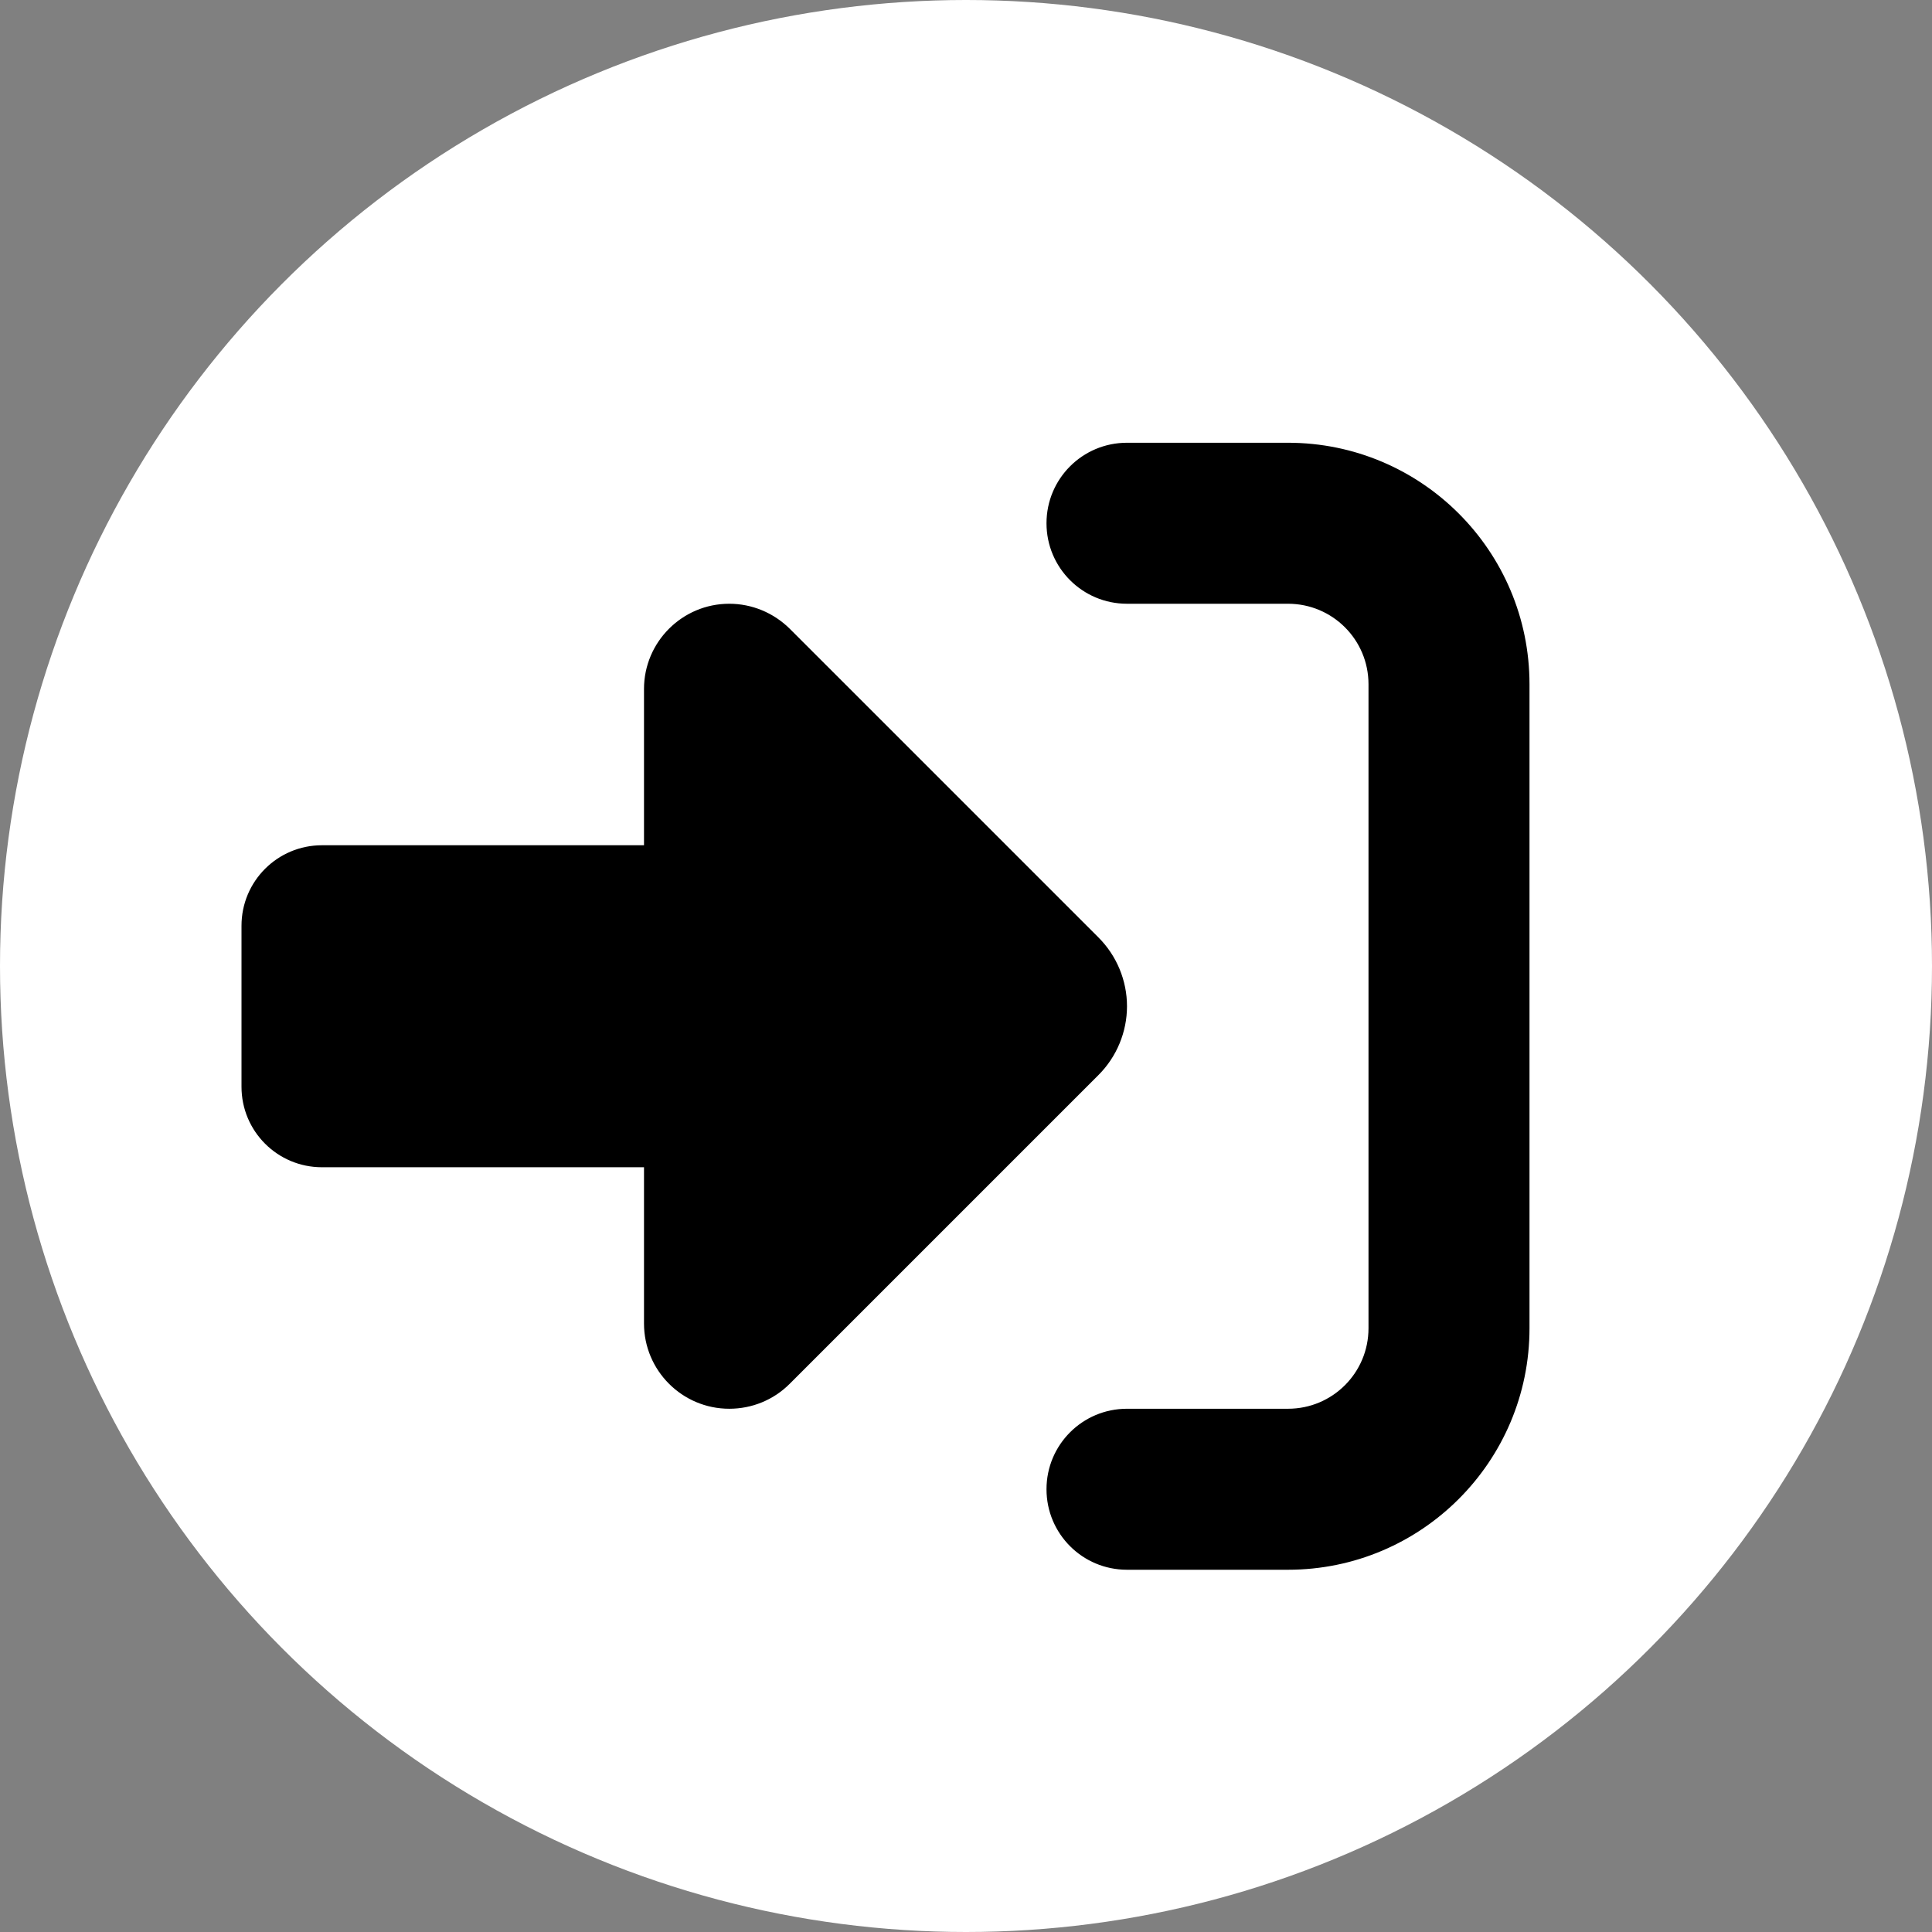
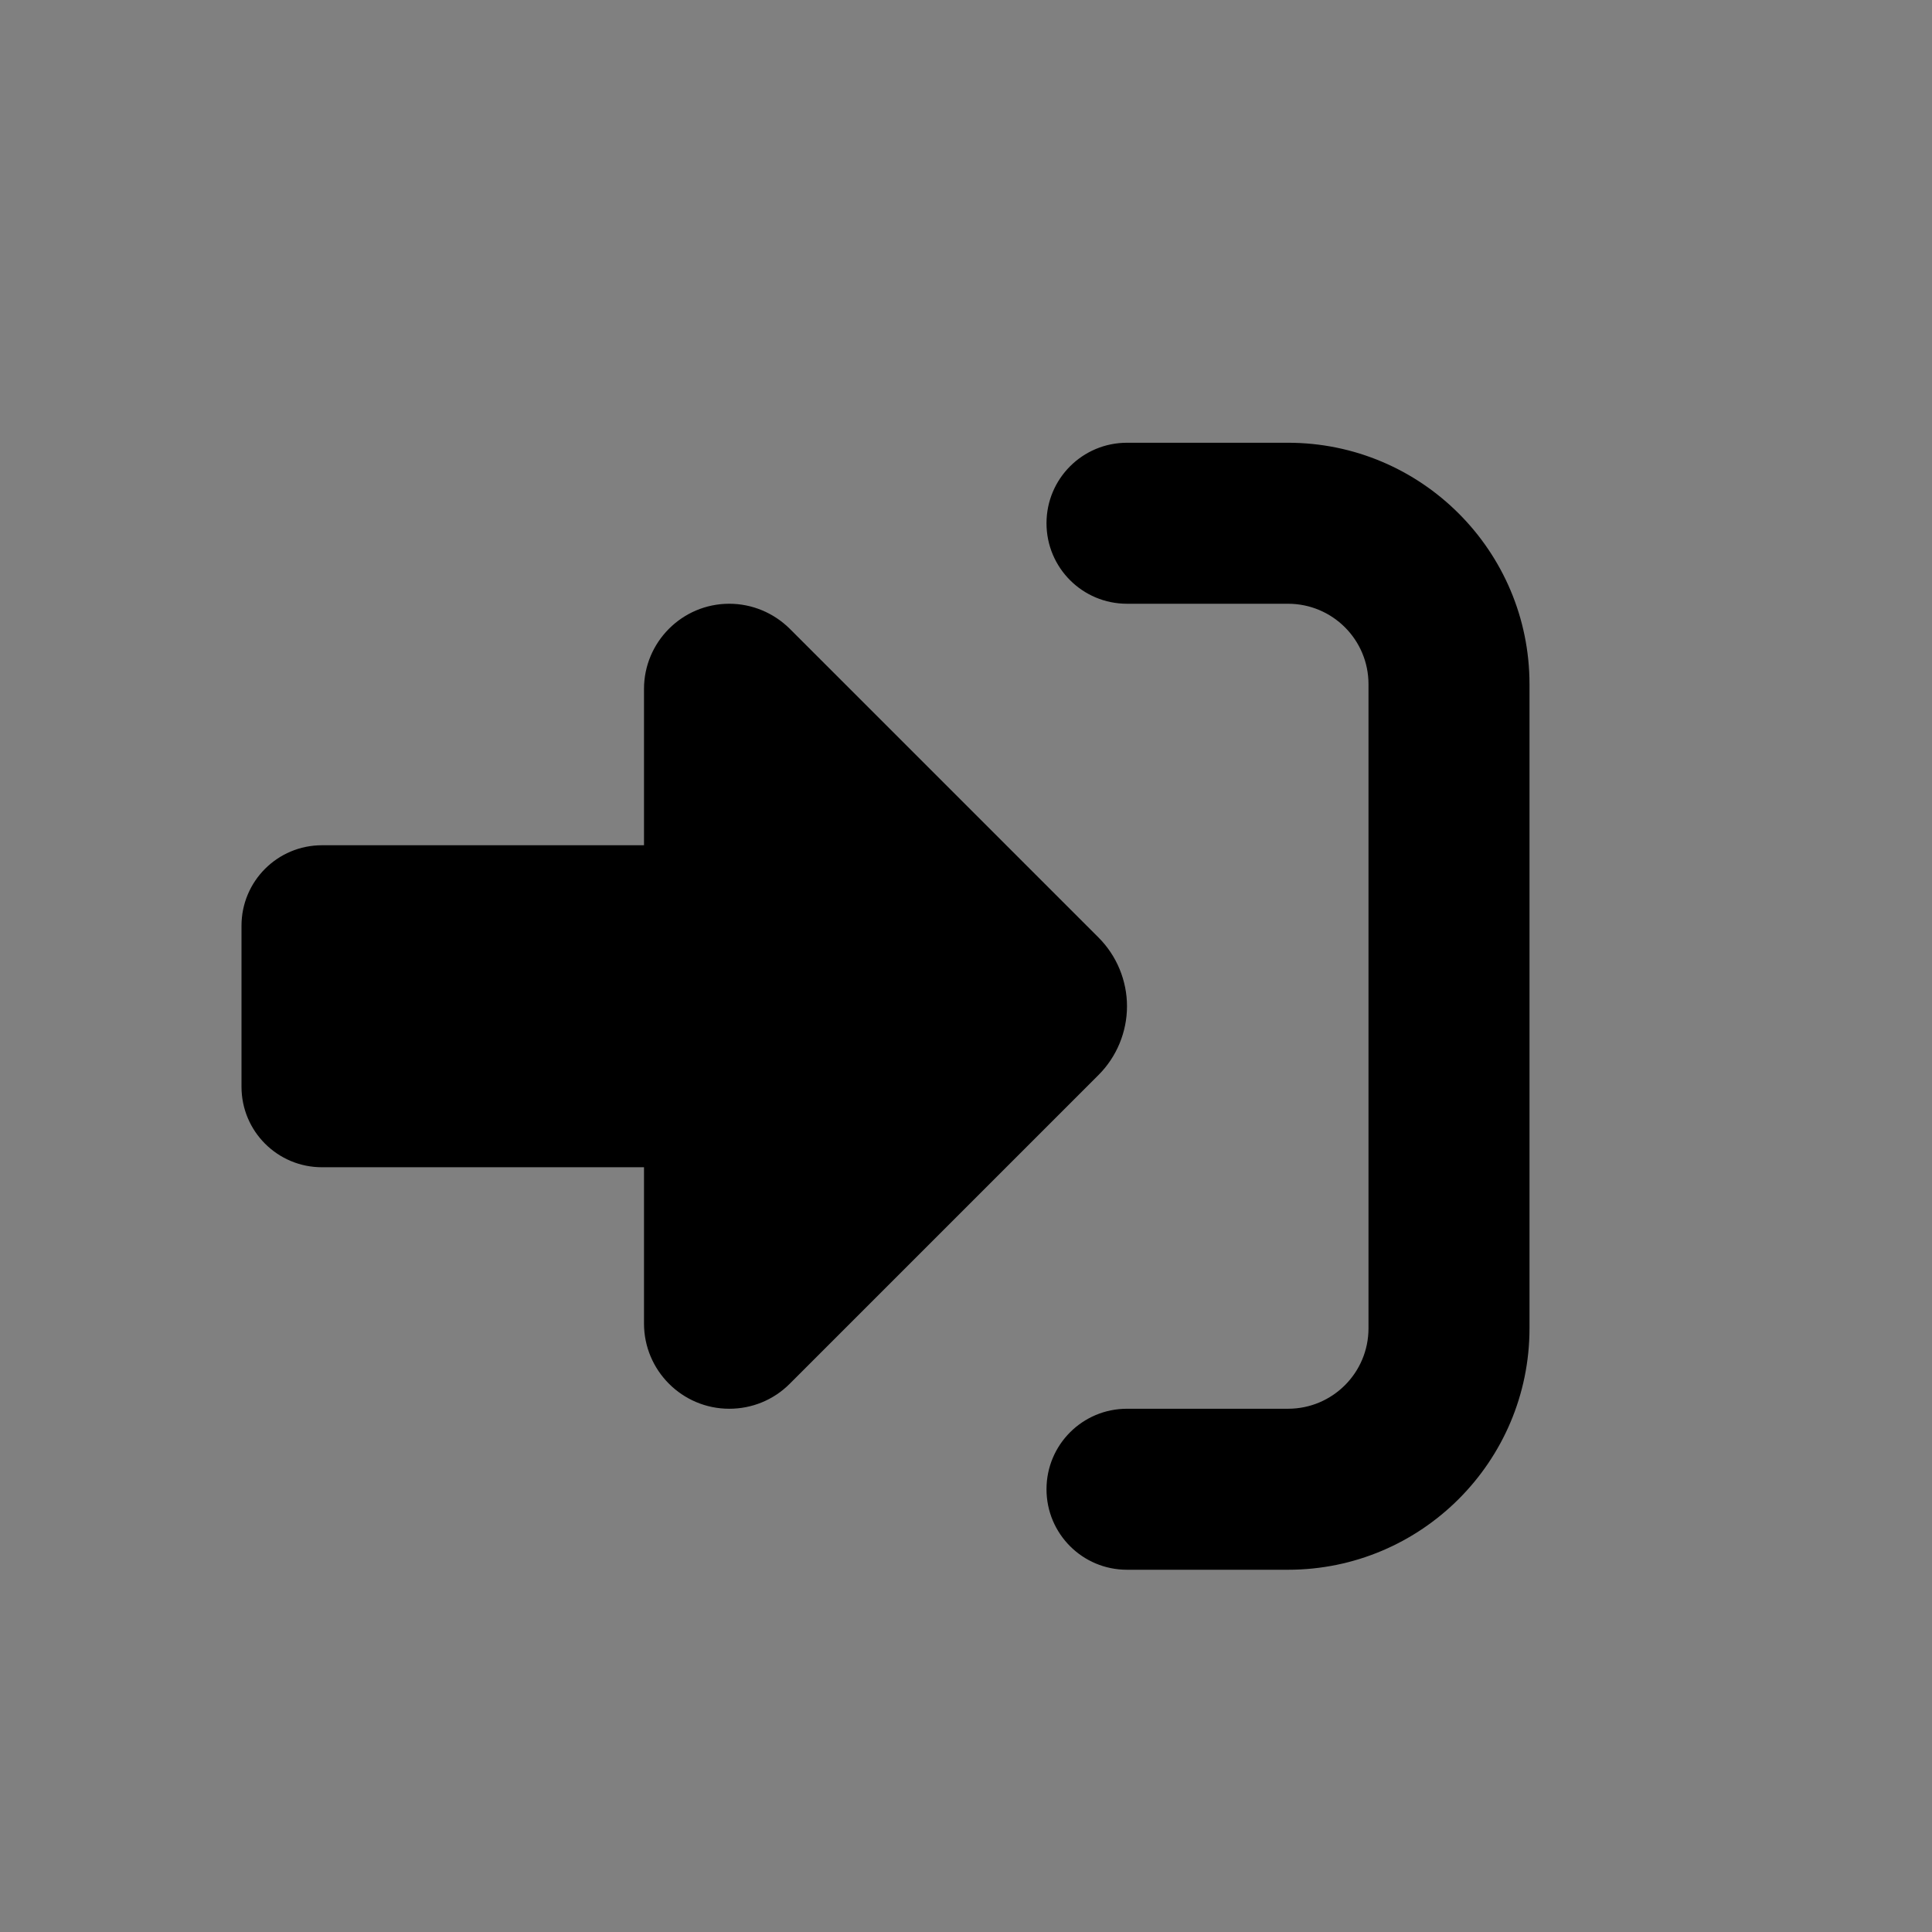
<svg xmlns="http://www.w3.org/2000/svg" width="24" height="24" viewBox="0 0 24 24" fill="none">
  <rect x="0" y="0" width="24" height="24" fill="#808080" stroke="none" />
-   <circle cx="12" cy="12" r="12" fill="white" />
  <path d="M9.809 7.809L13.647 11.647C13.872 11.872 14 12.181 14 12.5C14 12.819 13.872 13.128 13.647 13.353L9.809 17.191C9.609 17.391 9.341 17.5 9.059 17.5C8.475 17.5 8 17.025 8 16.441V14.5H4C3.447 14.5 3 14.053 3 13.5V11.5C3 10.947 3.447 10.5 4 10.5H8V8.559C8 7.975 8.475 7.5 9.059 7.5C9.341 7.5 9.609 7.612 9.809 7.809ZM14 17.5H16C16.553 17.5 17 17.053 17 16.5V8.5C17 7.947 16.553 7.5 16 7.5H14C13.447 7.5 13 7.053 13 6.5C13 5.947 13.447 5.5 14 5.5H16C17.656 5.5 19 6.844 19 8.5V16.5C19 18.156 17.656 19.5 16 19.5H14C13.447 19.5 13 19.053 13 18.5C13 17.947 13.447 17.5 14 17.5Z" fill="black" />
</svg>